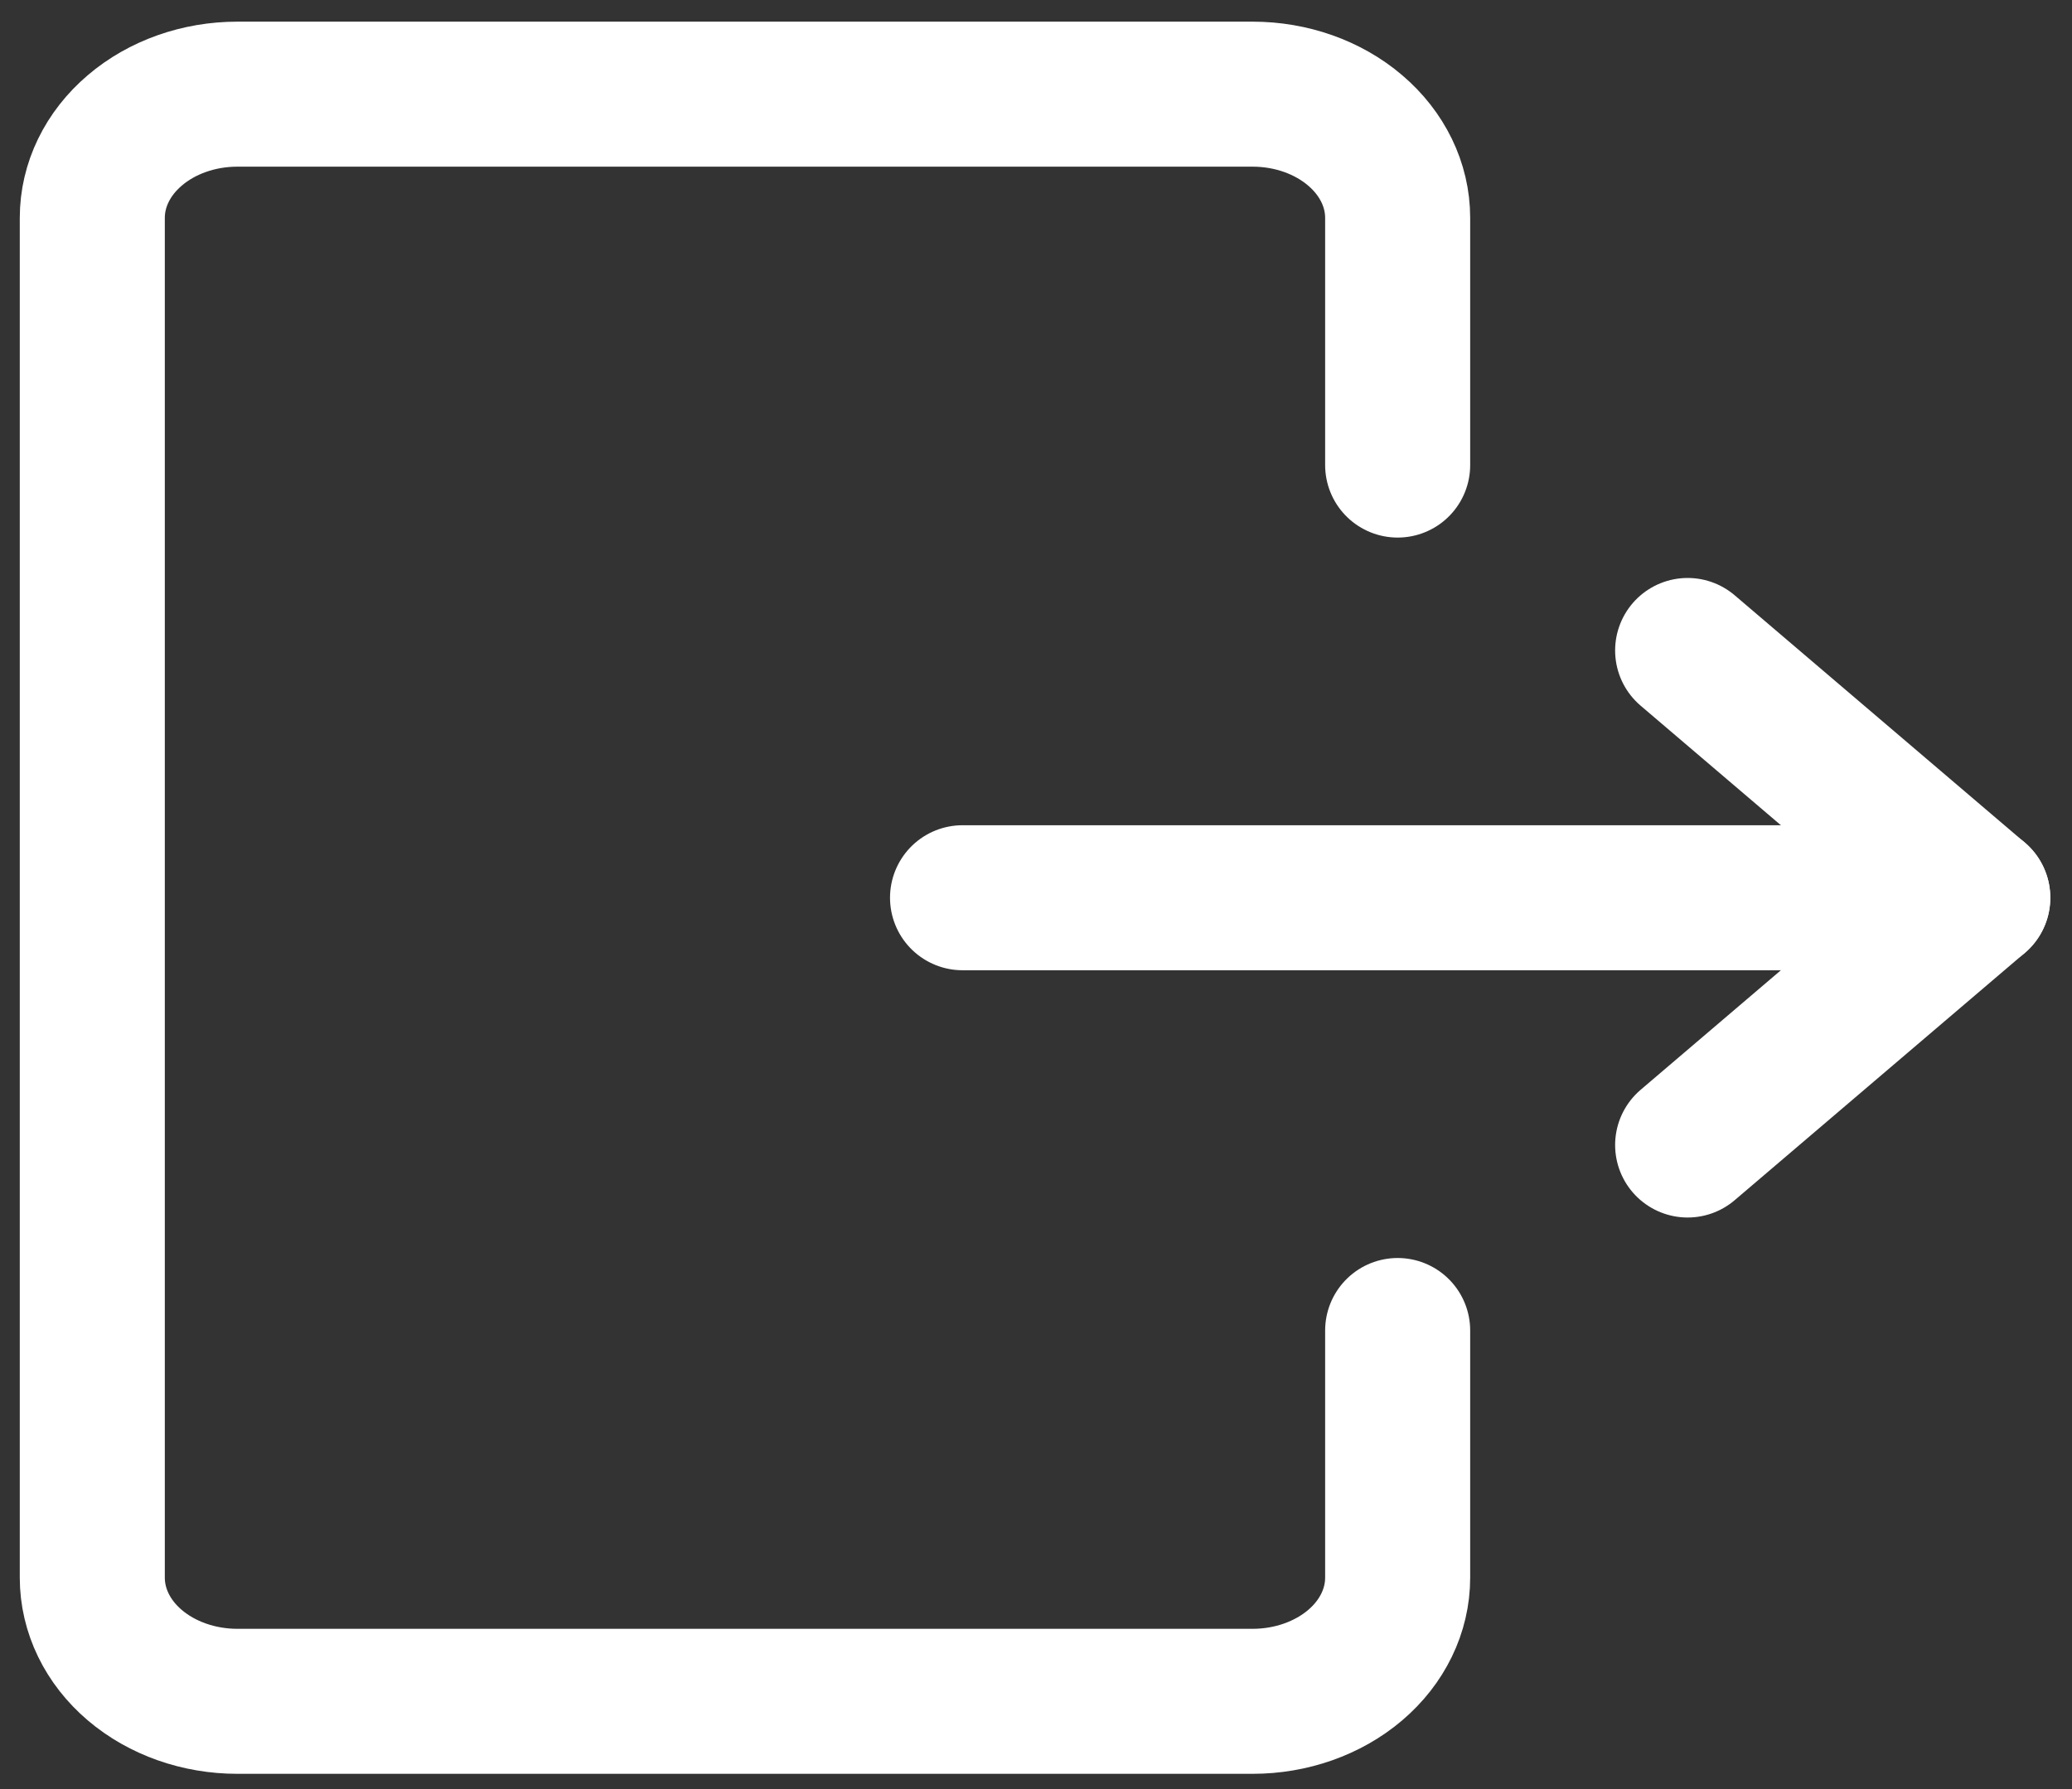
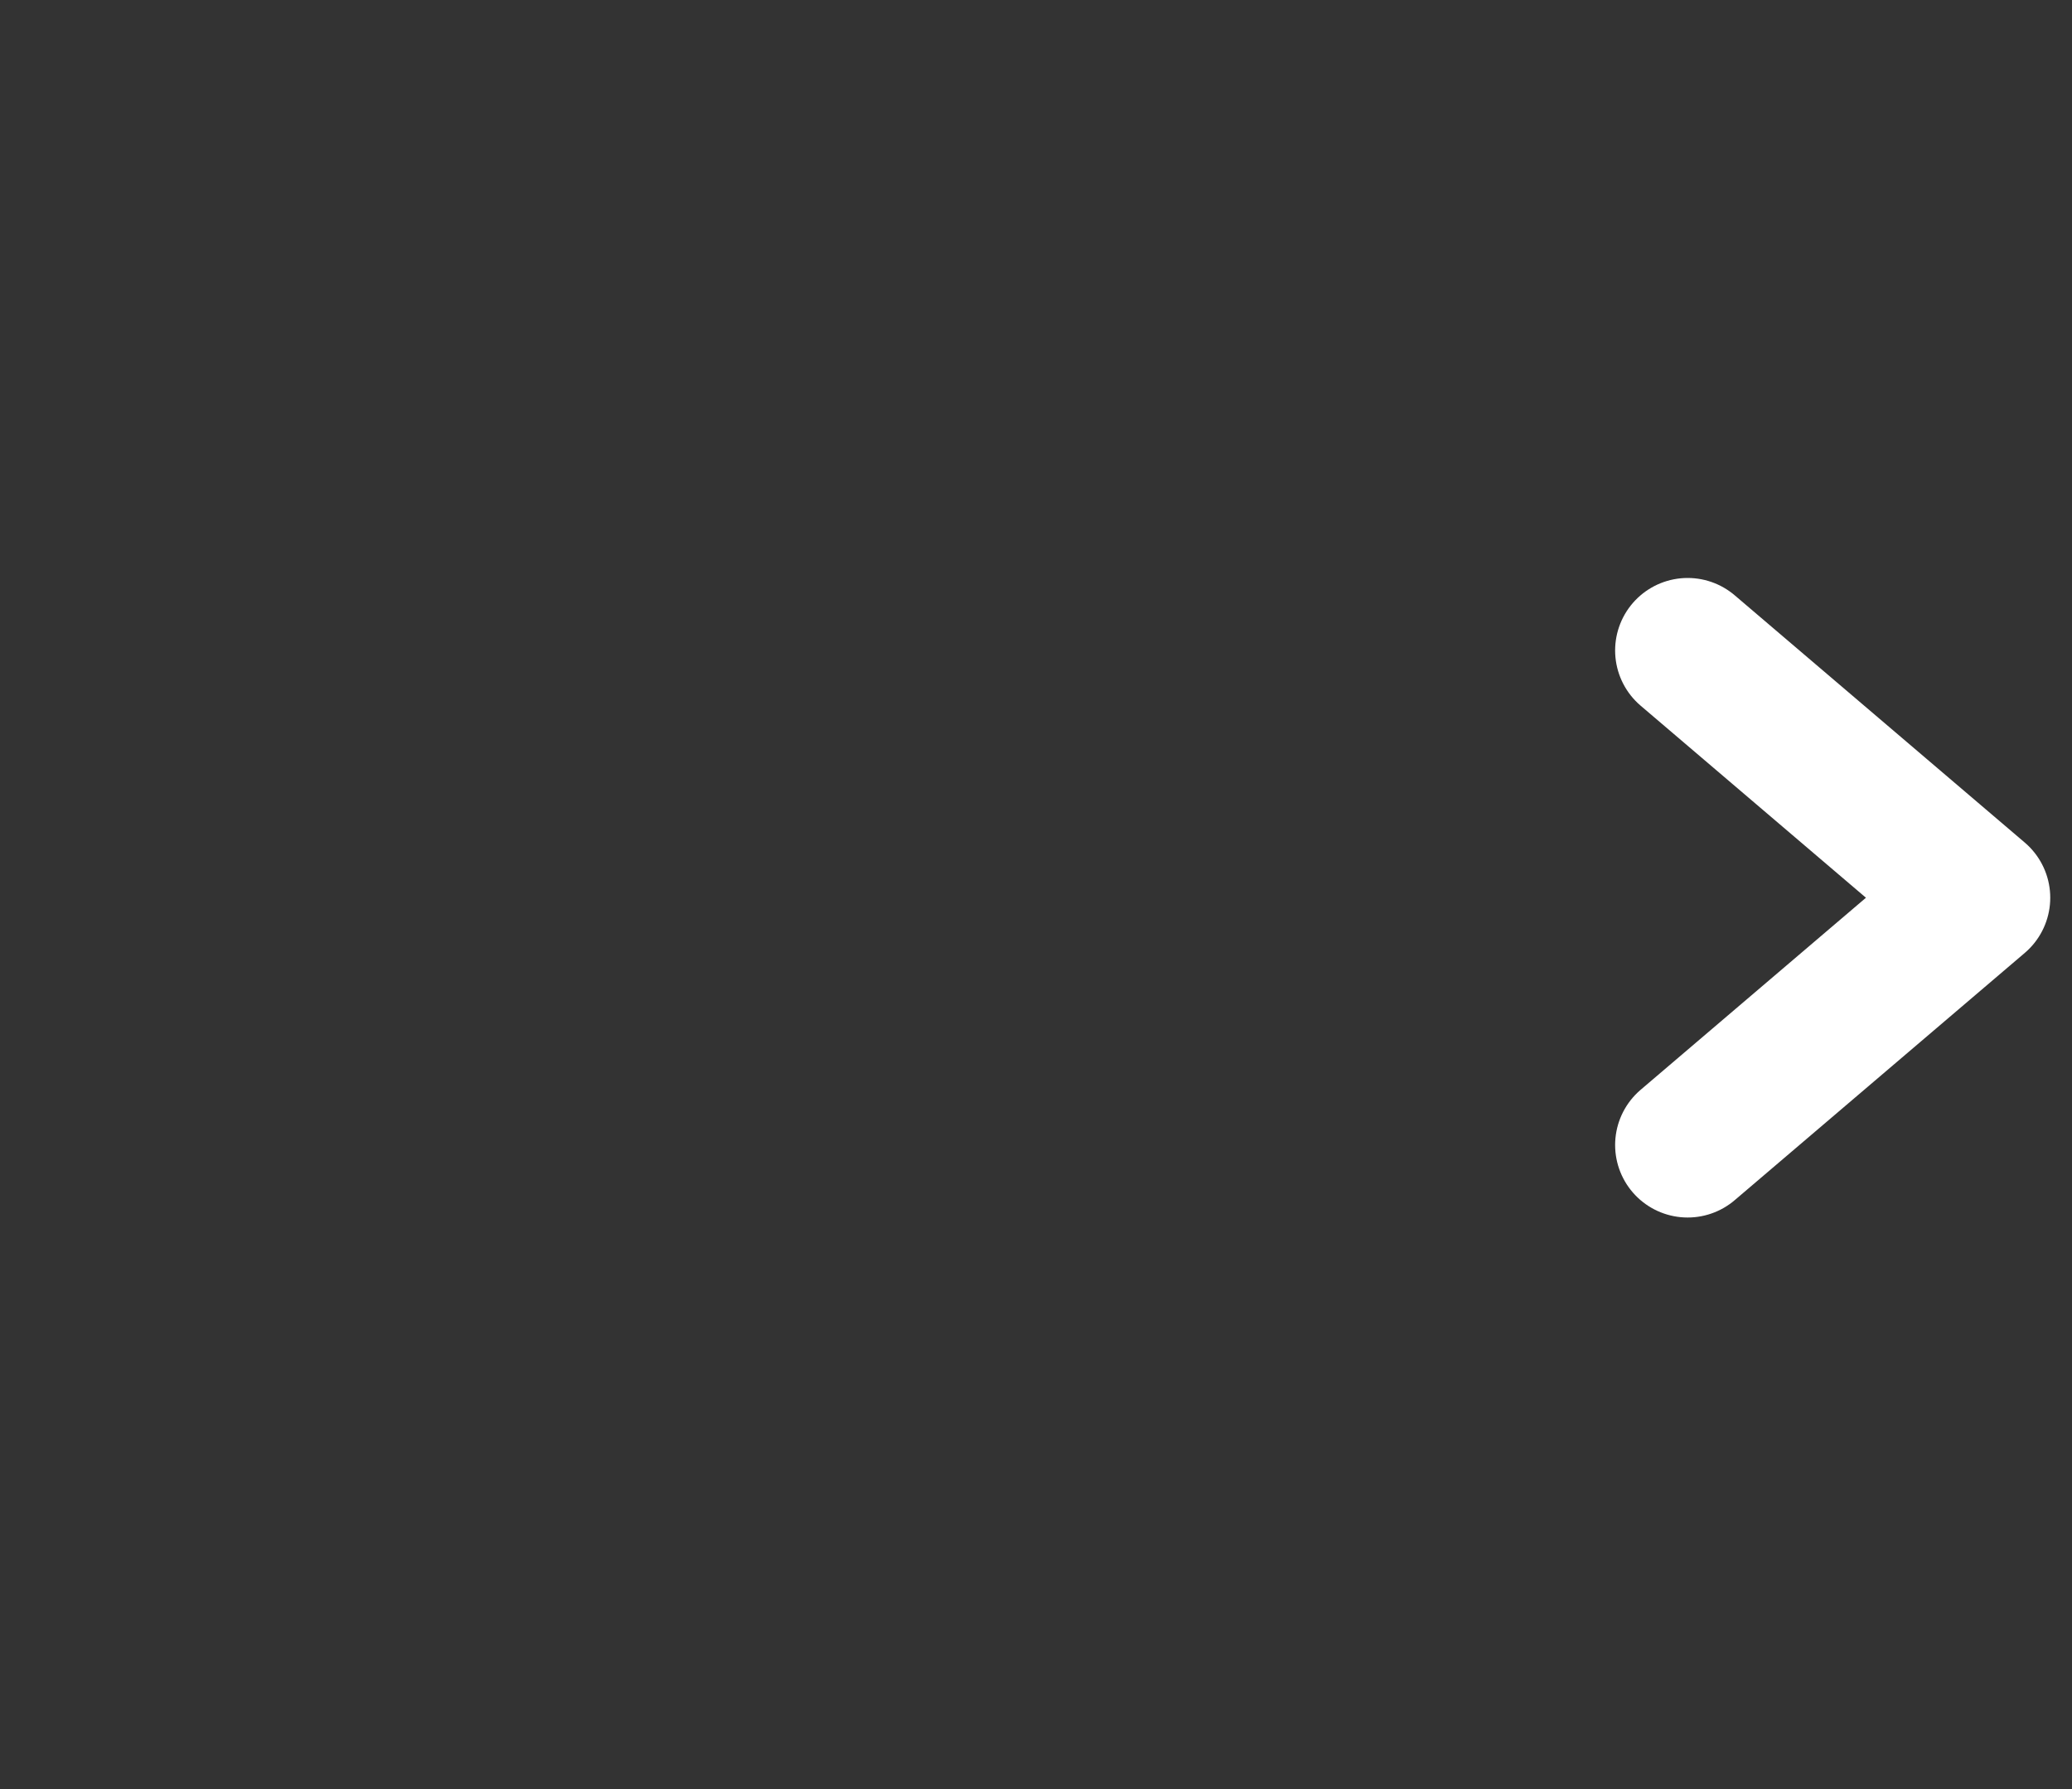
<svg xmlns="http://www.w3.org/2000/svg" width="22" height="19" viewBox="0 0 22 19" fill="none">
  <rect x="0" y="0" width="22" height="19" fill="#333333" stroke="none" />
-   <path d="M14.84 14.13V16.755C14.84 17.104 14.678 17.438 14.389 17.684C14.1 17.93 13.708 18.068 13.3 18.068H2.52C2.112 18.068 1.72 17.93 1.431 17.684C1.142 17.438 0.98 17.104 0.98 16.755V2.313C0.98 1.965 1.142 1.631 1.431 1.385C1.72 1.138 2.112 1 2.52 1H13.3C13.708 1 14.1 1.138 14.389 1.385C14.678 1.631 14.84 1.965 14.84 2.313V4.939" stroke="white" stroke-width="1.54" stroke-linecap="round" stroke-linejoin="round" />
-   <path d="M10.22 9.534H21" stroke="white" stroke-width="1.54" stroke-linecap="round" stroke-linejoin="round" />
  <path d="M17.919 6.908L20.999 9.534L17.919 12.16" stroke="white" stroke-width="1.54" stroke-linecap="round" stroke-linejoin="round" />
</svg>